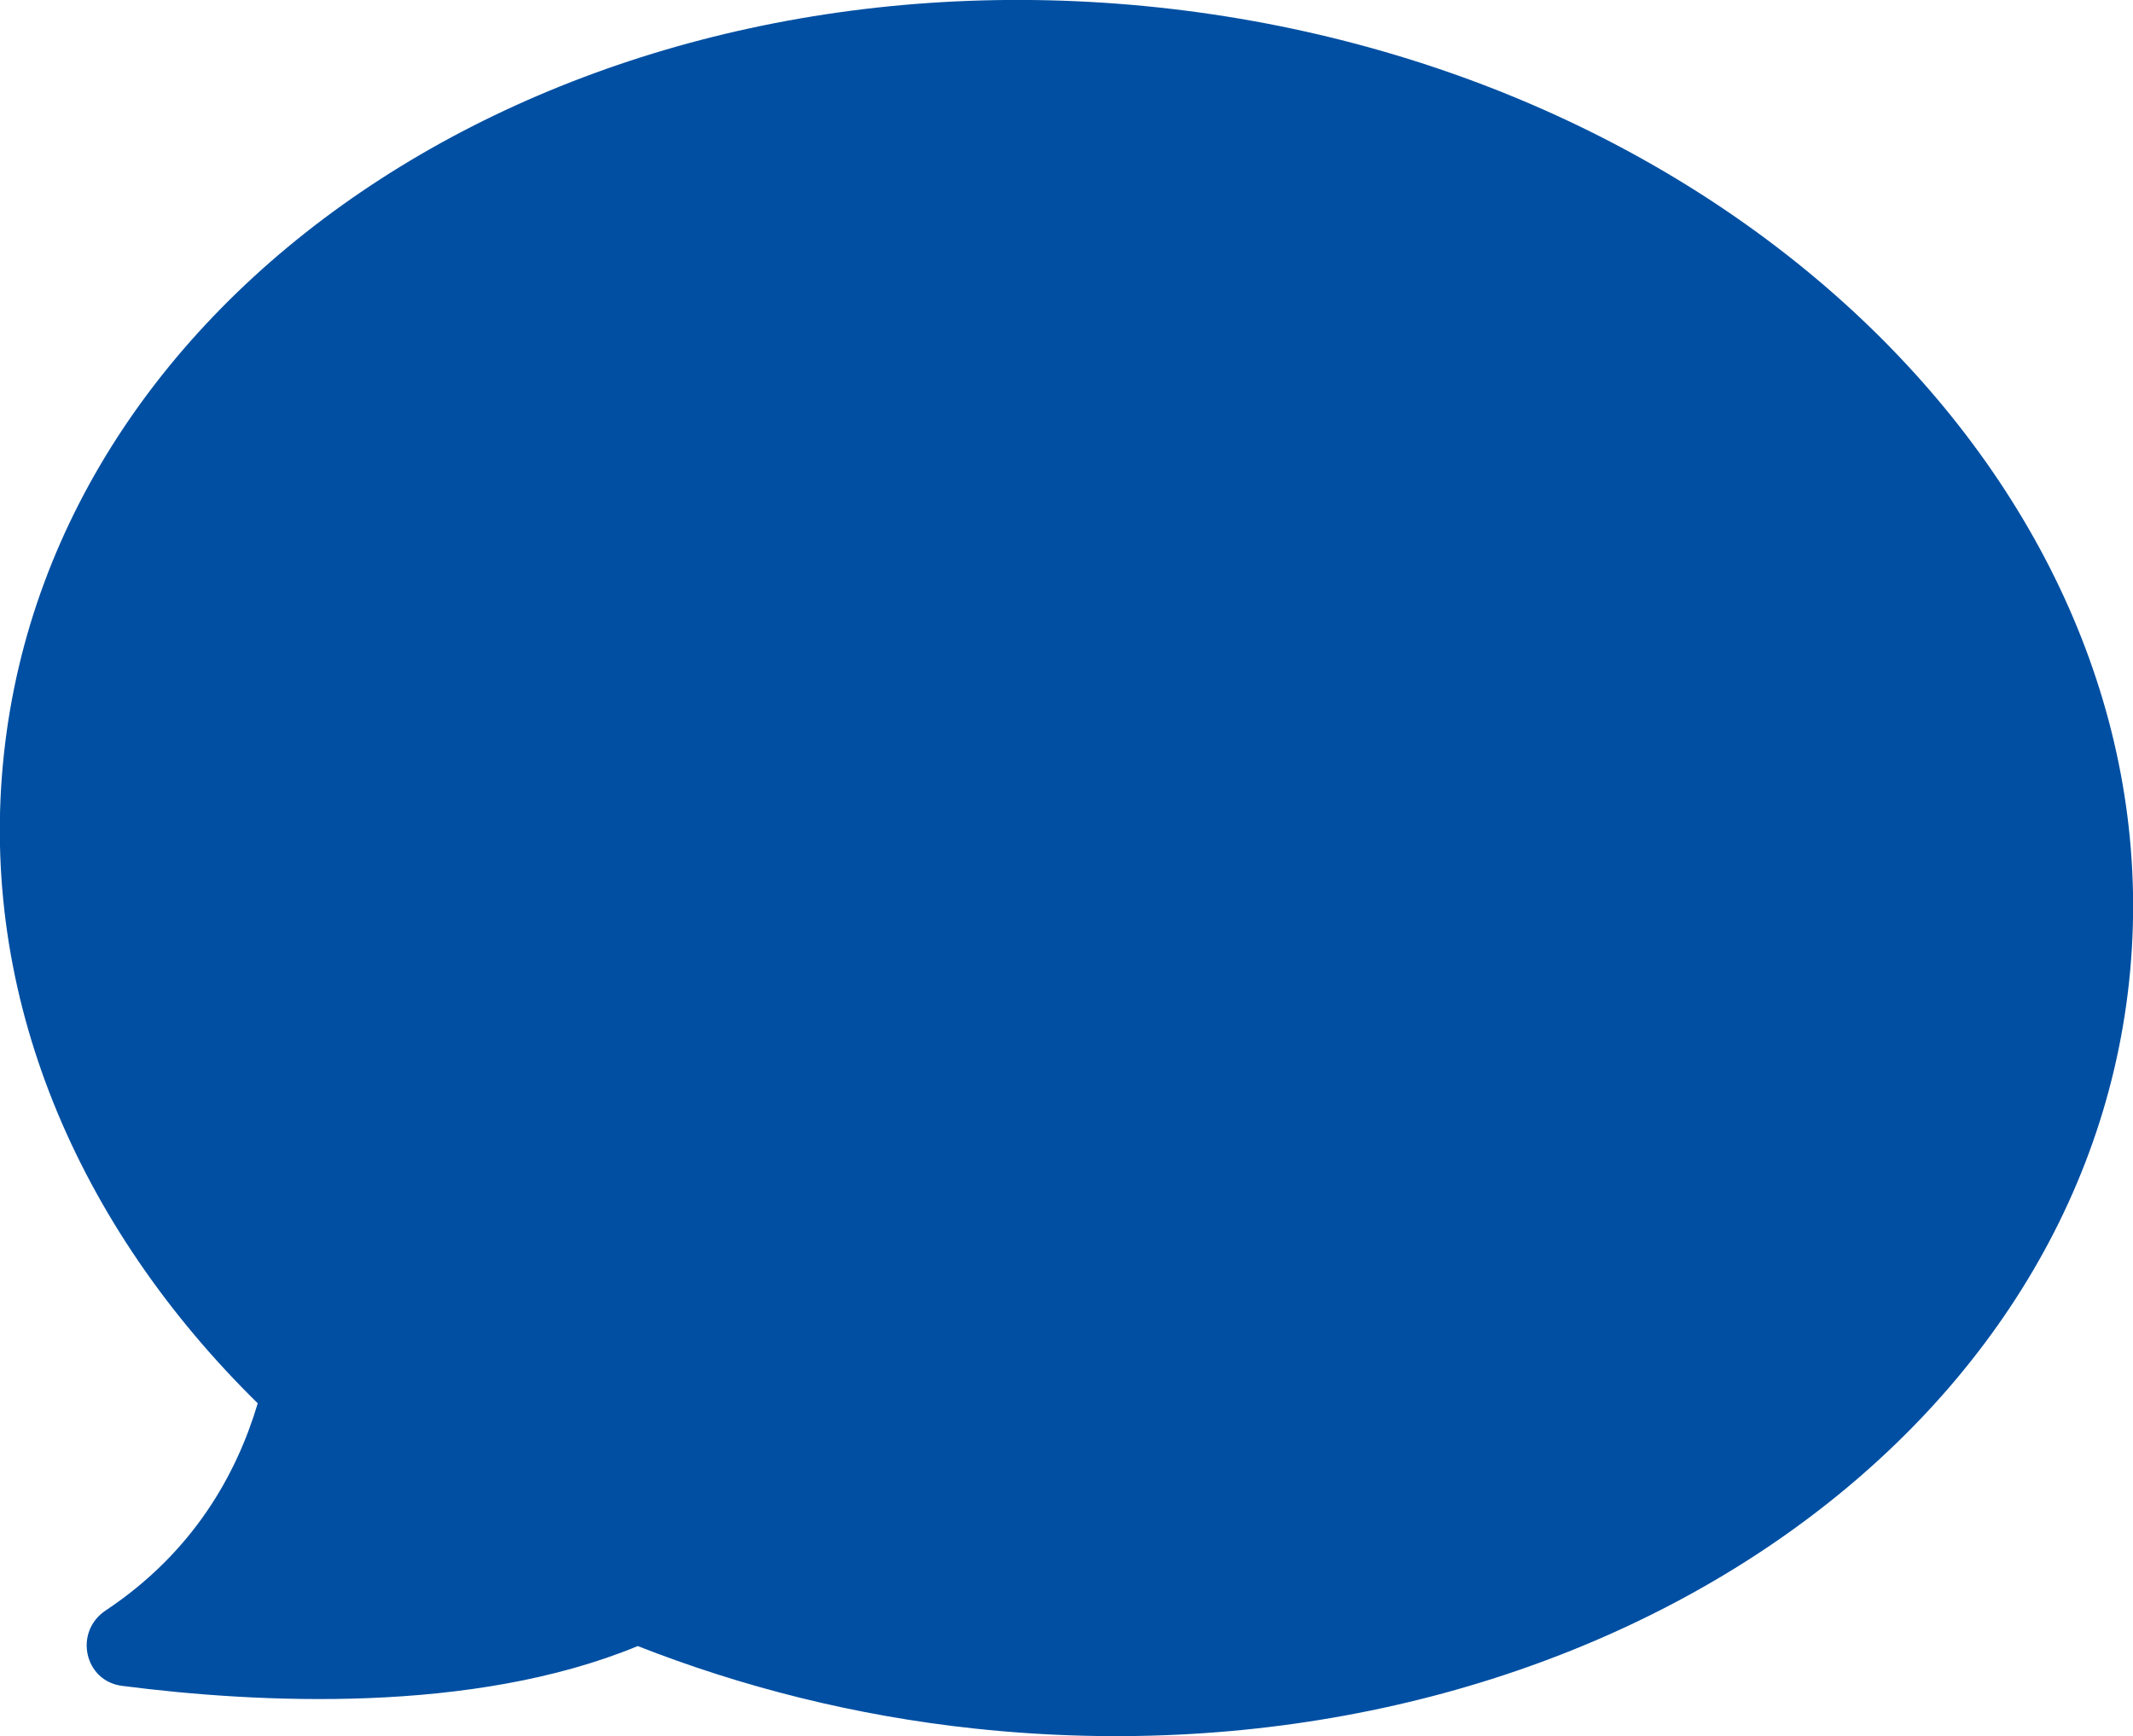
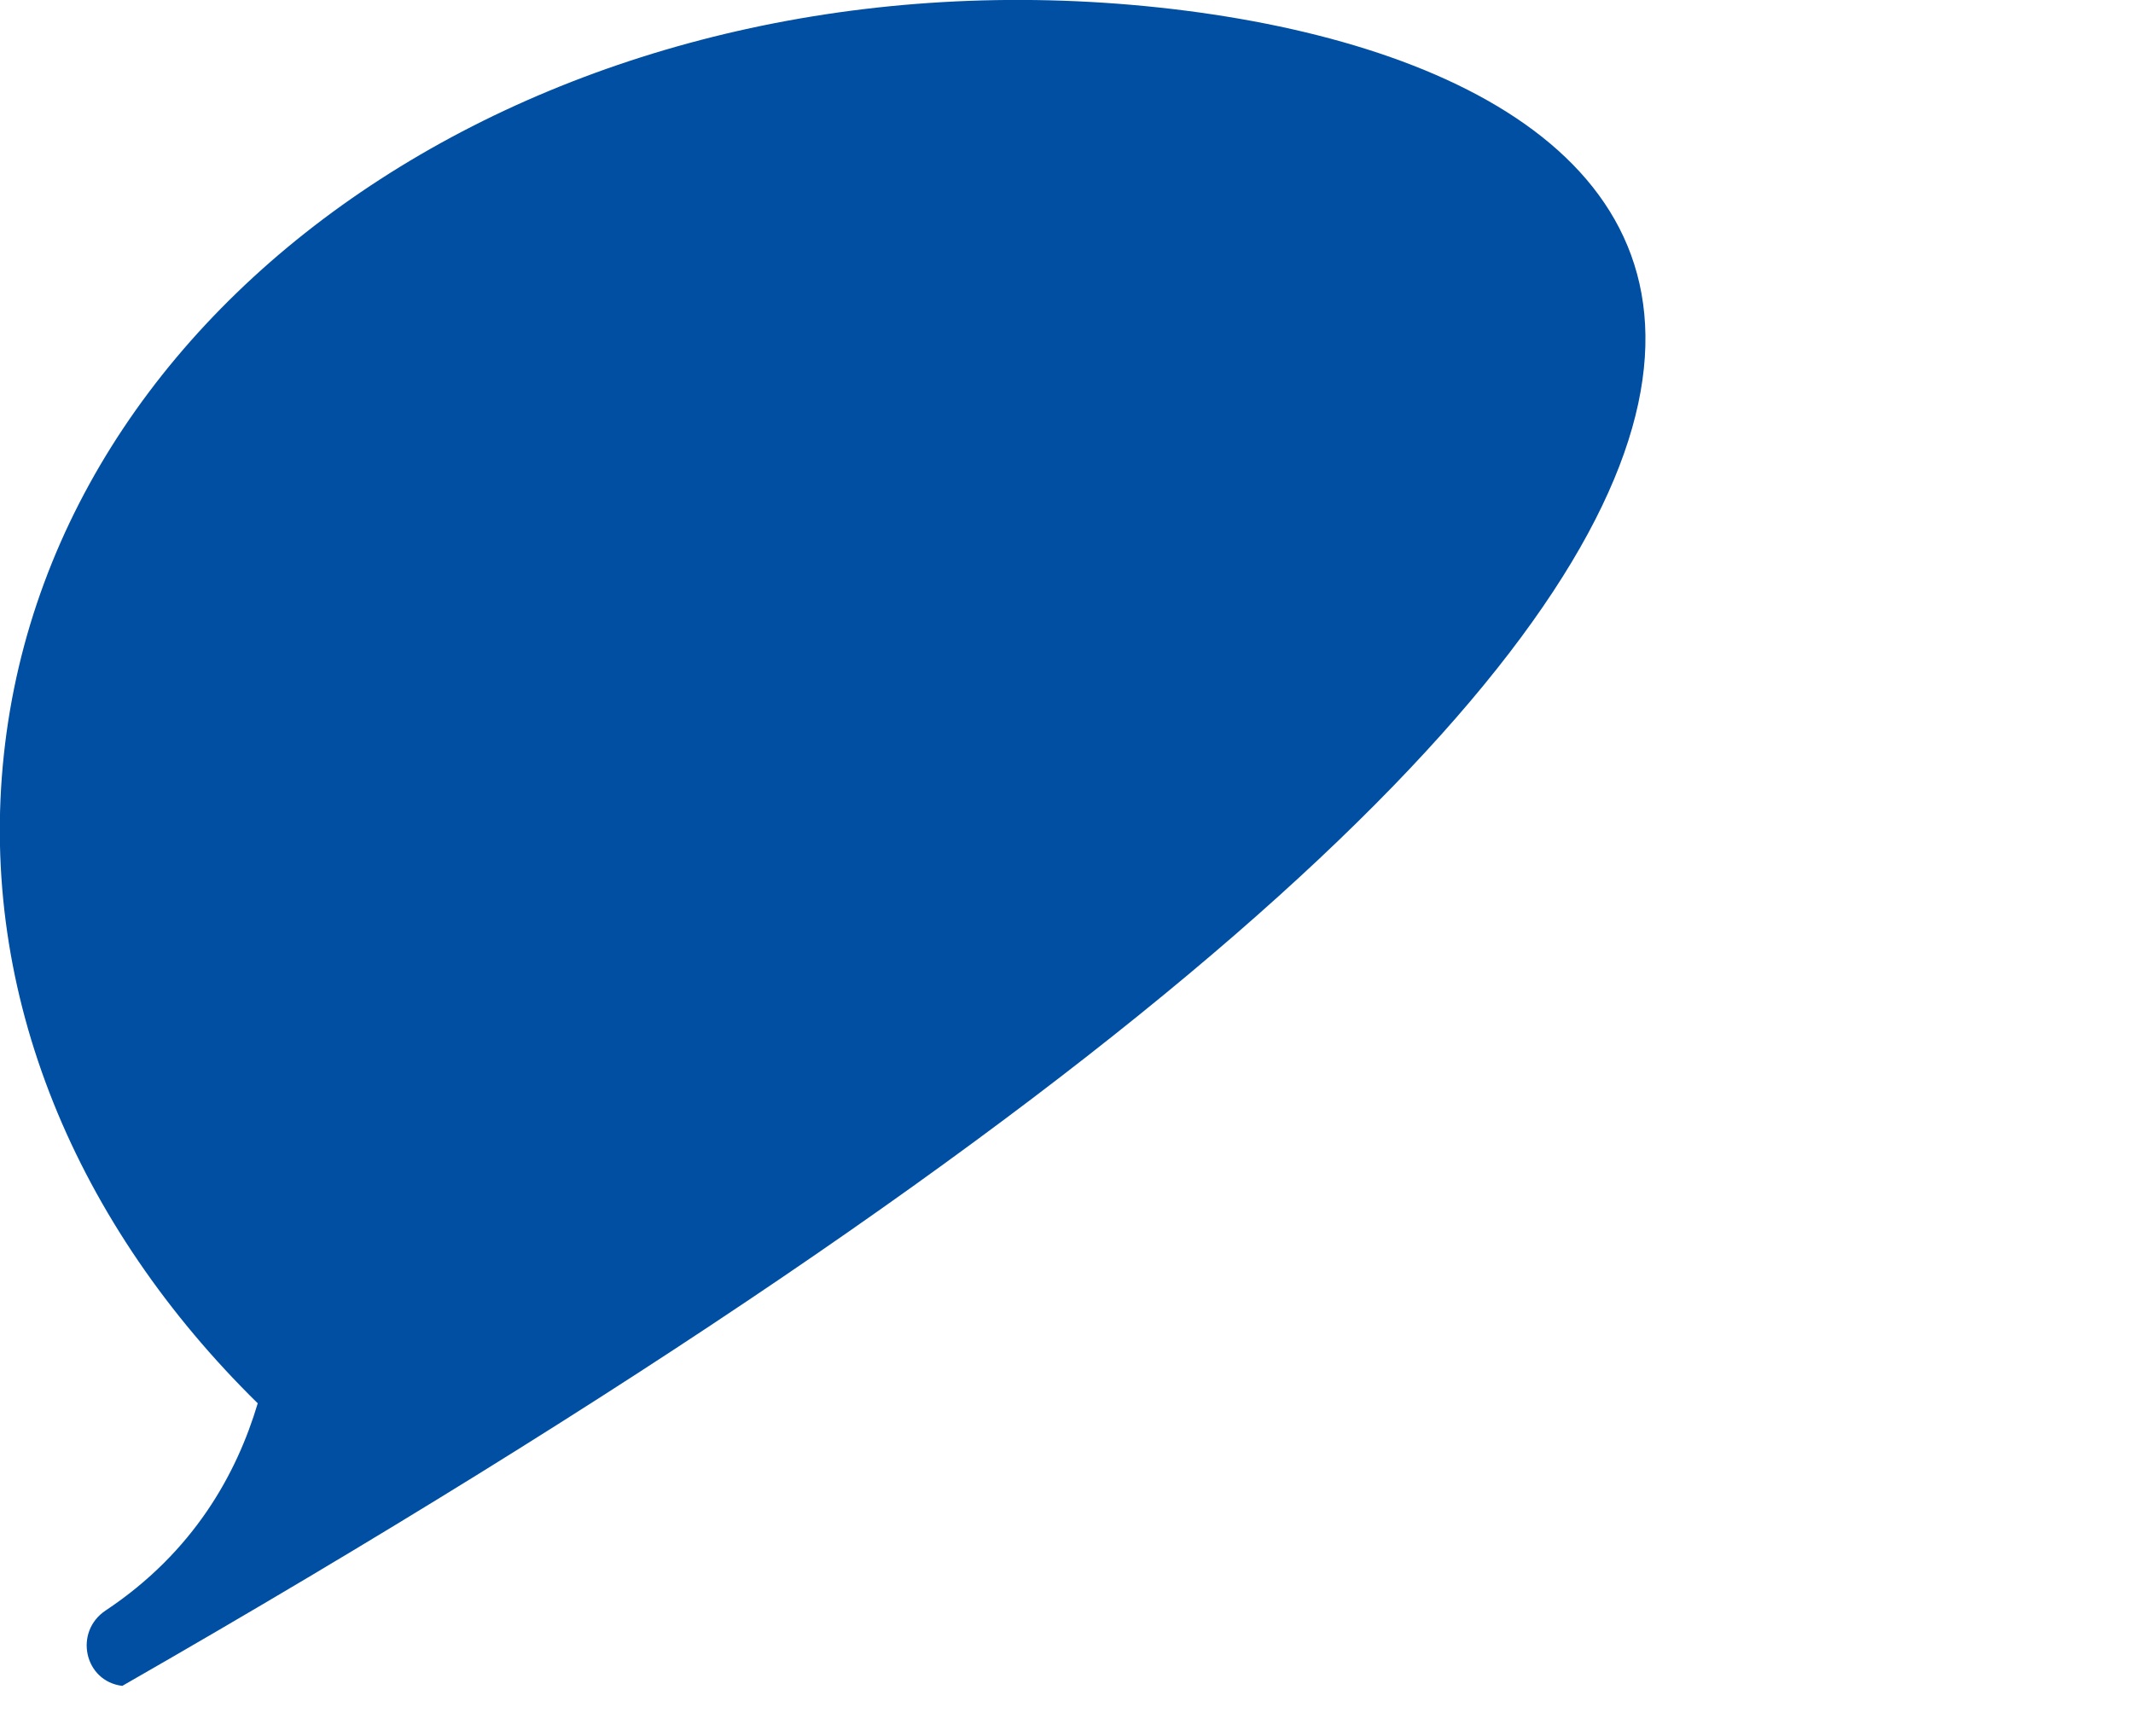
<svg xmlns="http://www.w3.org/2000/svg" id="Contact_M_1" data-name="Contact M 1" viewBox="0 0 60 48.84">
  <defs>
    <style>
      .cls-1 {
        fill: #004fa2;
      }
    </style>
  </defs>
  <g id="Icon-Contact-M-1">
-     <path class="cls-1" d="M3.44,47.43c3.8.49,9.85.8,14.5-1.12,2.93,1.15,6.11,1.96,9.47,2.32,16.51,1.77,31.05-7.64,32.48-21.01C61.32,14.25,49.1,1.98,32.59.21,16.09-1.55,1.54,7.85.11,21.22c-.73,6.78,2.06,13.27,7.14,18.26-.59,1.98-1.8,4.18-4.28,5.83-.9.6-.6,1.99.47,2.12Z" />
+     <path class="cls-1" d="M3.44,47.43C61.32,14.25,49.1,1.98,32.59.21,16.09-1.55,1.54,7.85.11,21.22c-.73,6.78,2.06,13.27,7.14,18.26-.59,1.98-1.8,4.18-4.28,5.83-.9.6-.6,1.99.47,2.12Z" />
  </g>
</svg>